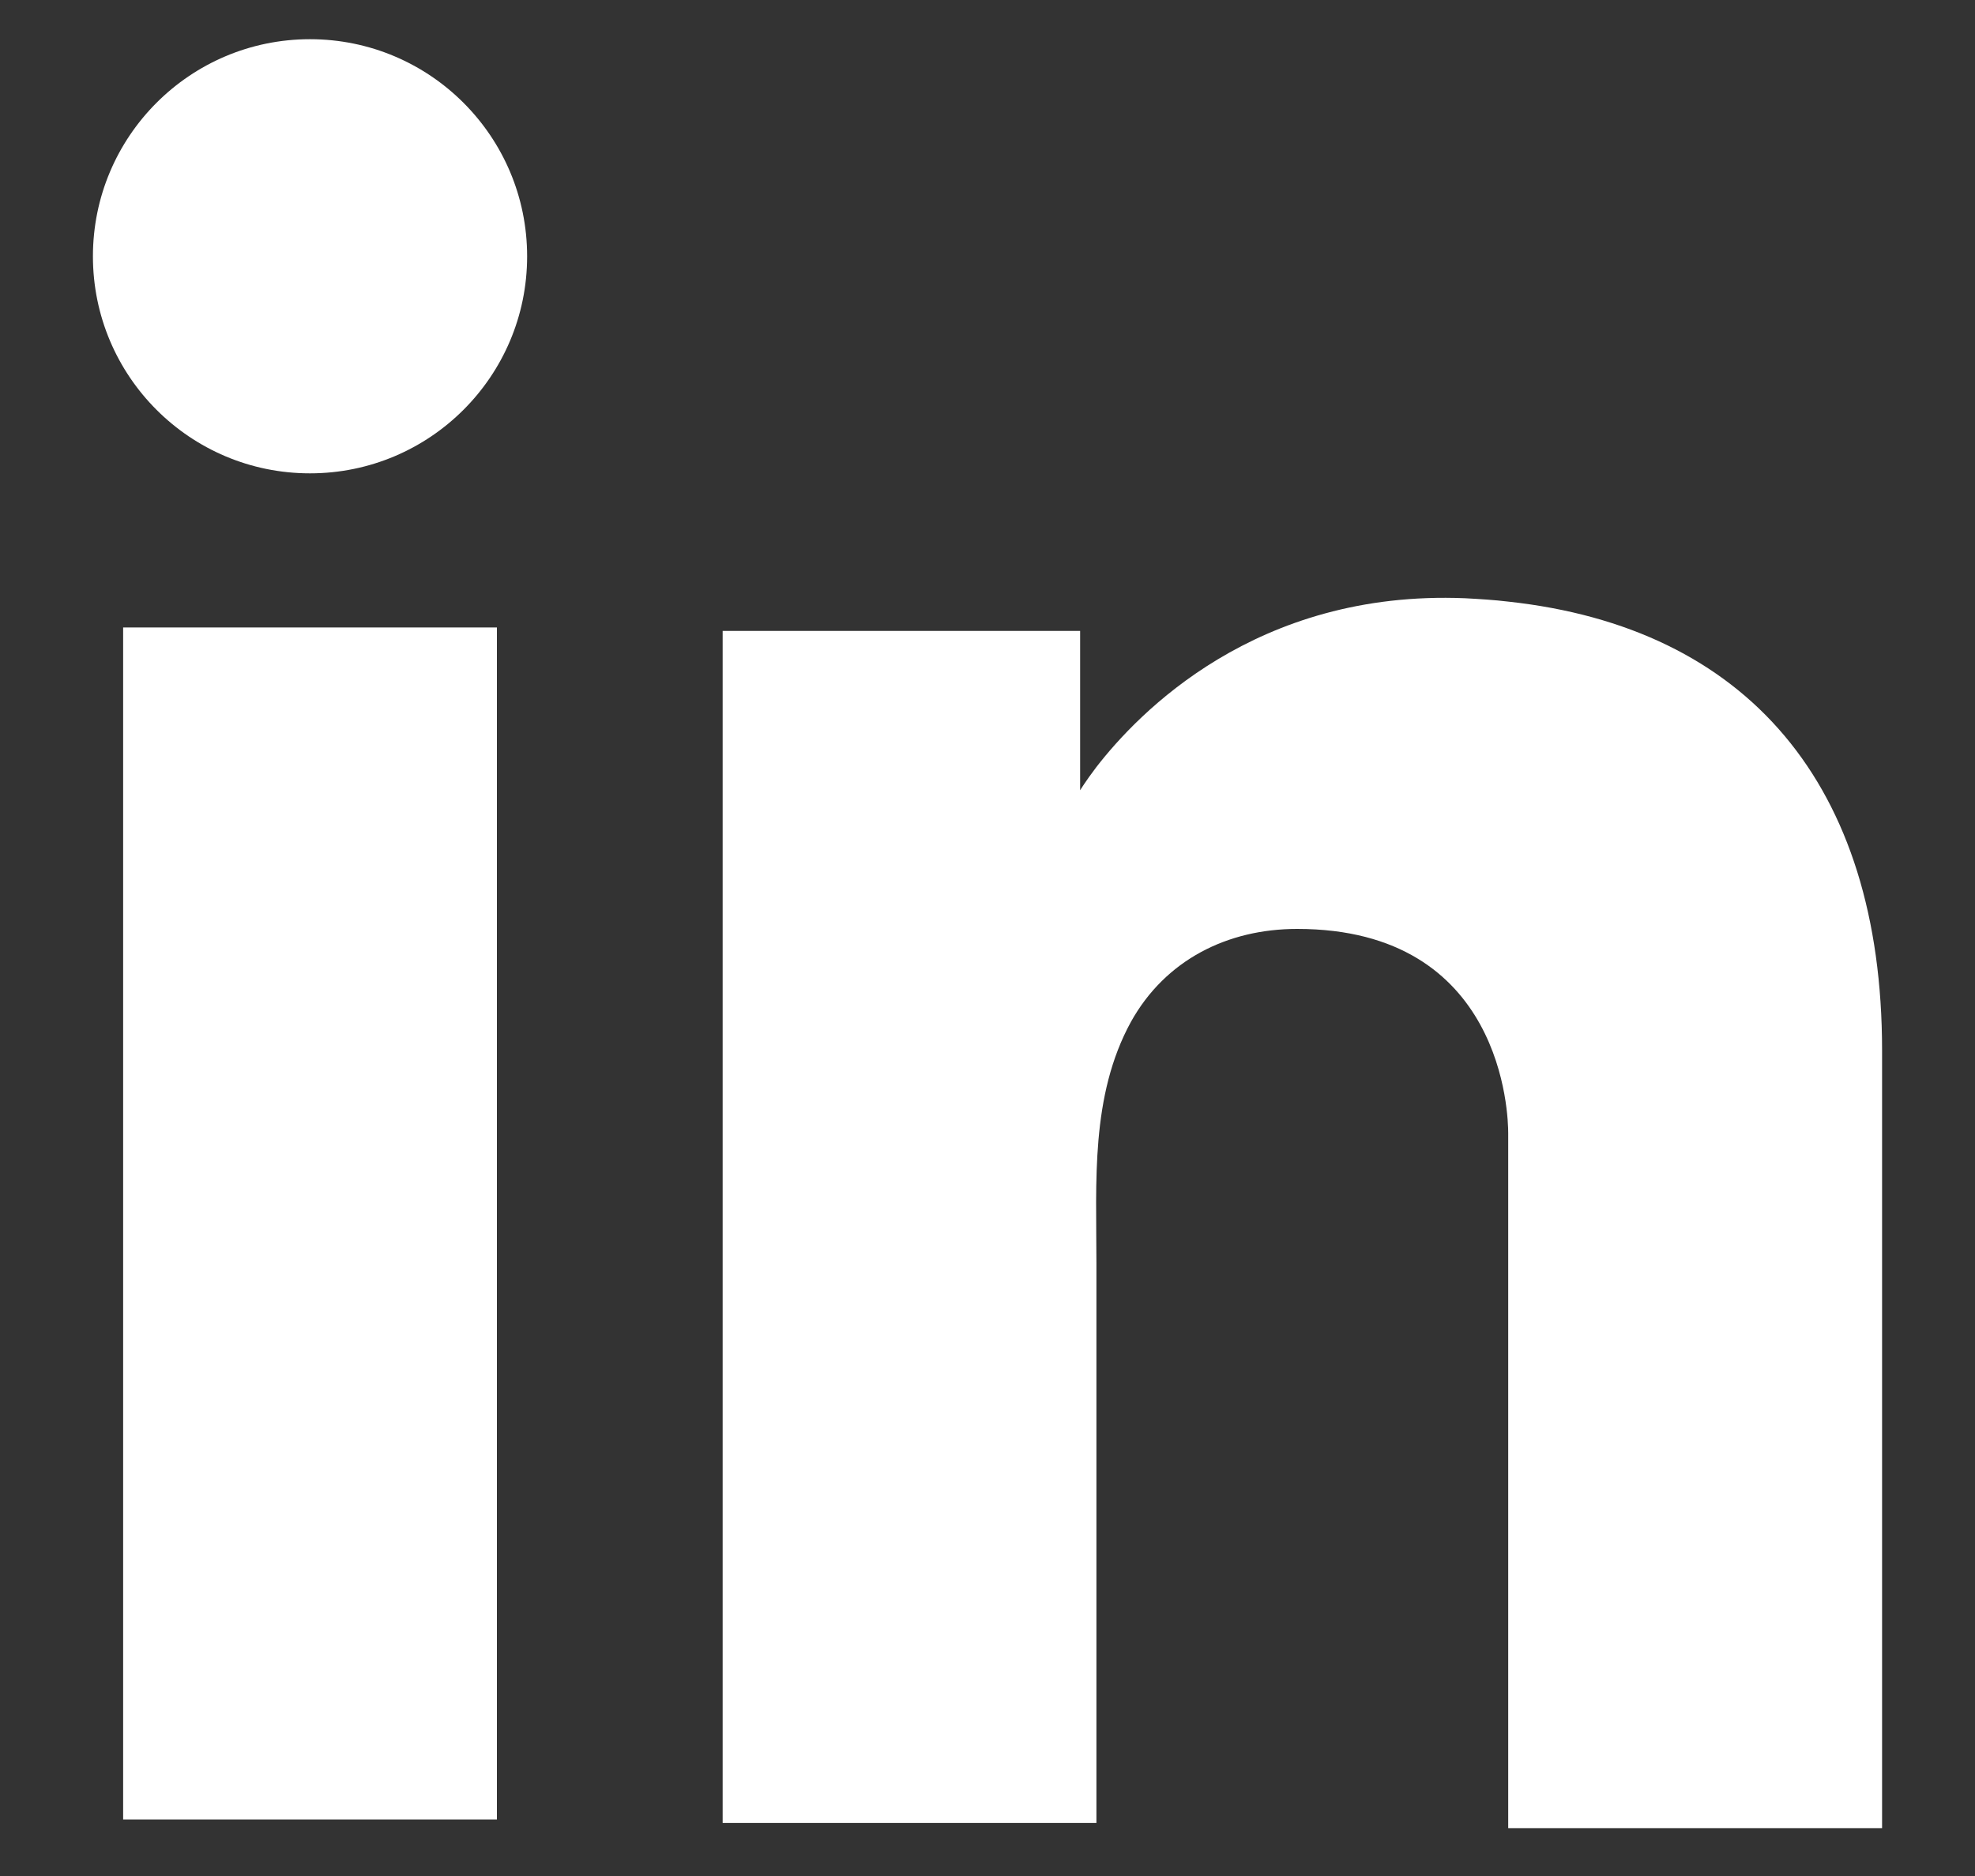
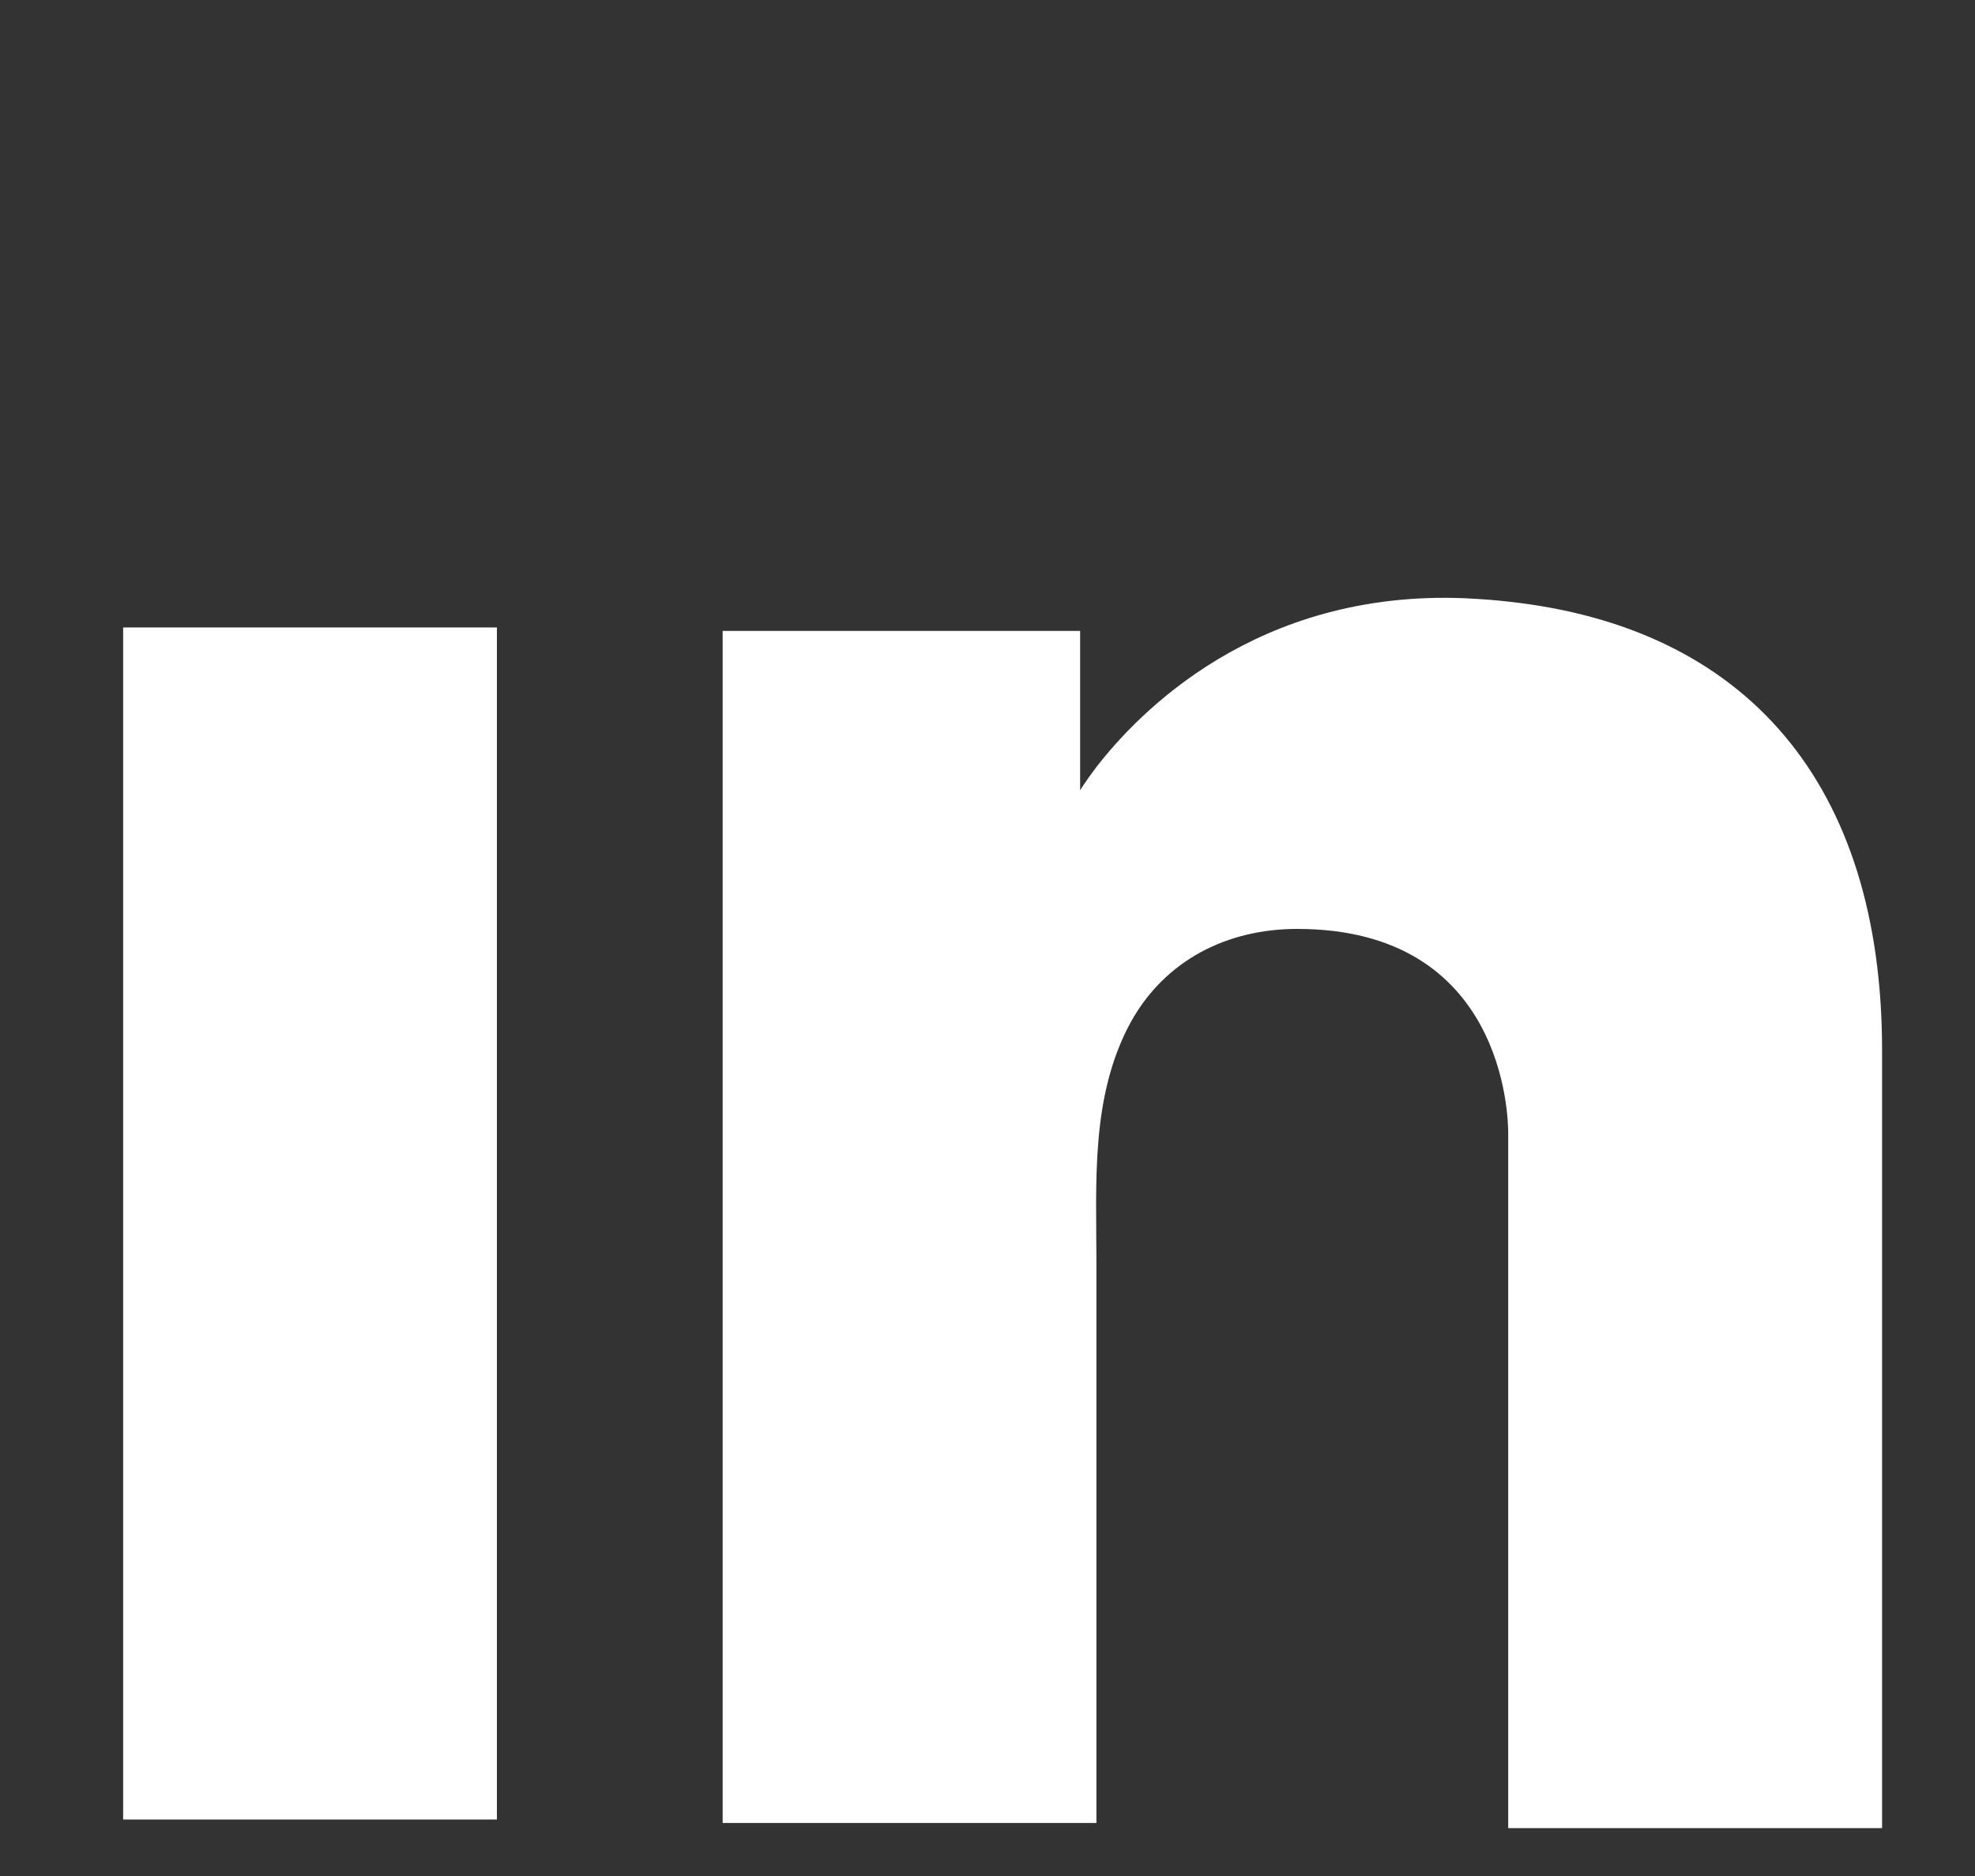
<svg xmlns="http://www.w3.org/2000/svg" width="20" height="19" viewBox="0 0 20 19" fill="none">
  <rect x="0" y="0" width="20" height="19" fill="#333333" stroke="none" />
  <path d="M5.032 6.355H1.247V18.428H5.032V6.355Z" fill="white" />
  <path d="M15.273 6.093C15.133 6.076 14.985 6.067 14.837 6.059C12.717 5.971 11.522 7.227 11.103 7.768C10.99 7.917 10.938 8.004 10.938 8.004V6.39H7.318V18.463H10.938H11.103C11.103 17.233 11.103 16.012 11.103 14.781C11.103 14.119 11.103 13.456 11.103 12.793C11.103 11.973 11.042 11.1 11.452 10.35C11.801 9.722 12.429 9.408 13.136 9.408C15.229 9.408 15.273 11.301 15.273 11.476C15.273 11.484 15.273 11.493 15.273 11.493V18.515H19.059V10.638C19.059 7.943 17.689 6.355 15.273 6.093Z" fill="white" />
-   <path d="M3.139 4.794C4.353 4.794 5.338 3.81 5.338 2.596C5.338 1.382 4.353 0.397 3.139 0.397C1.925 0.397 0.941 1.382 0.941 2.596C0.941 3.81 1.925 4.794 3.139 4.794Z" fill="white" />
</svg>